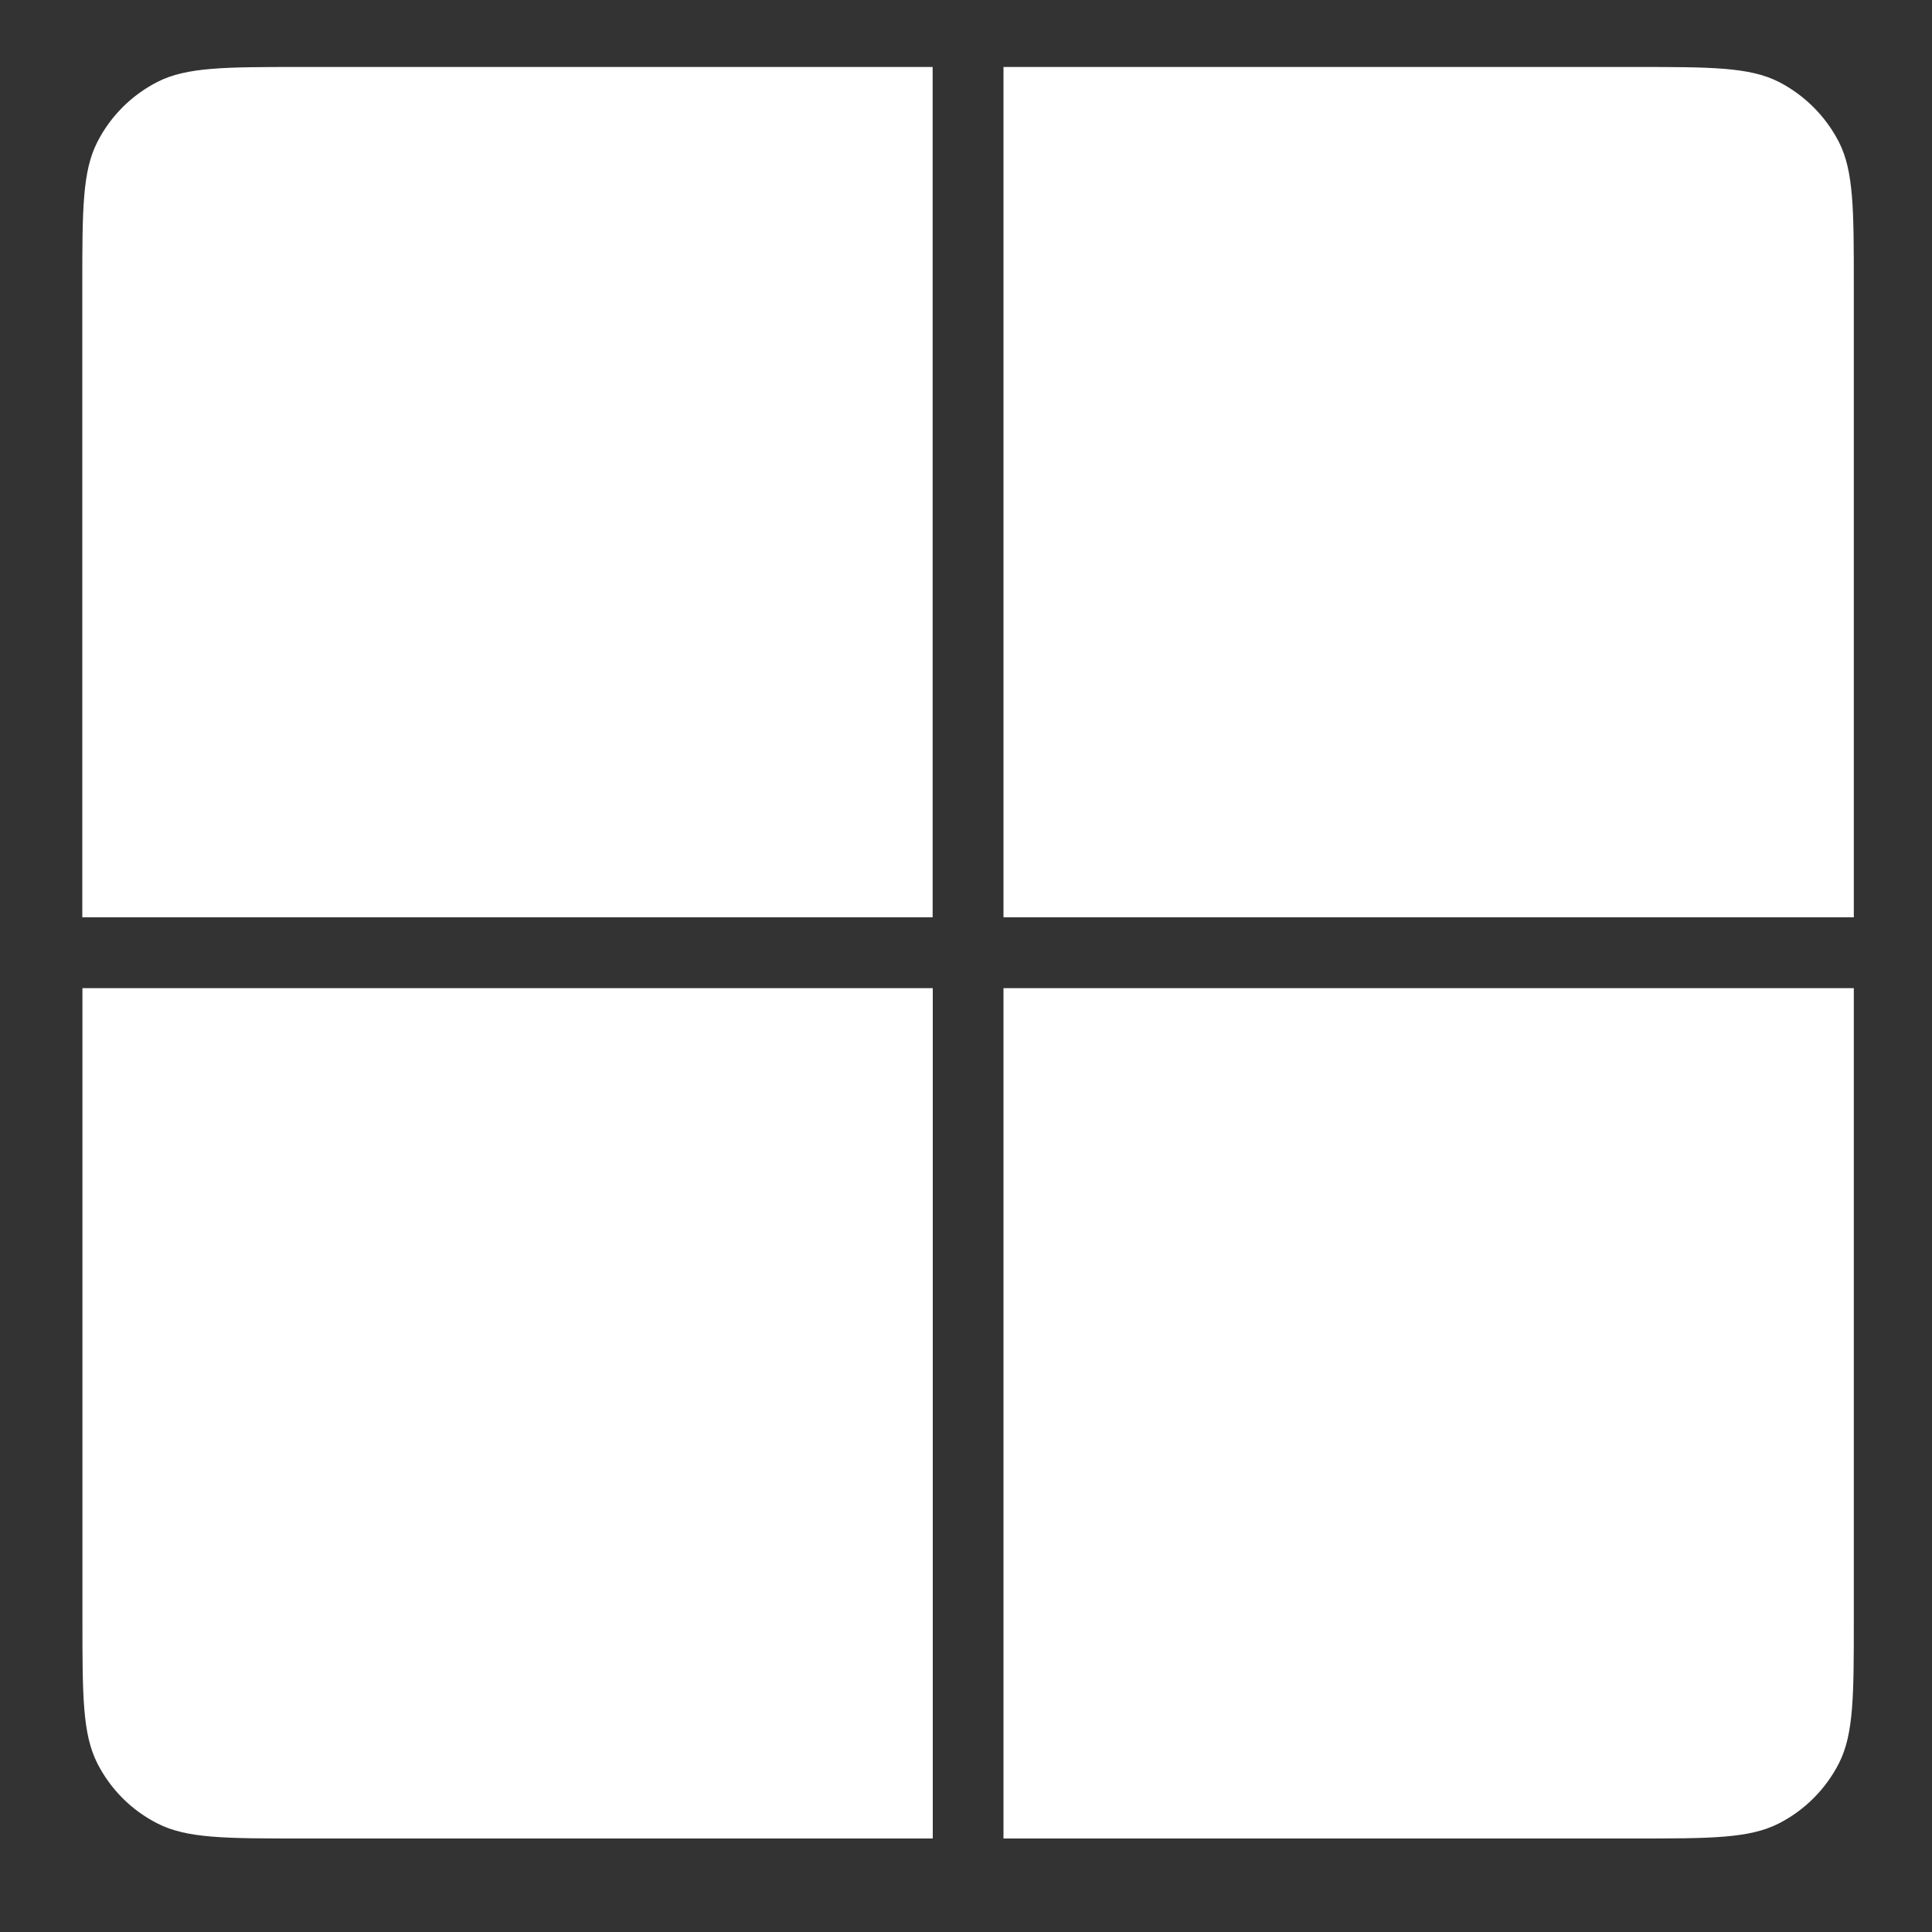
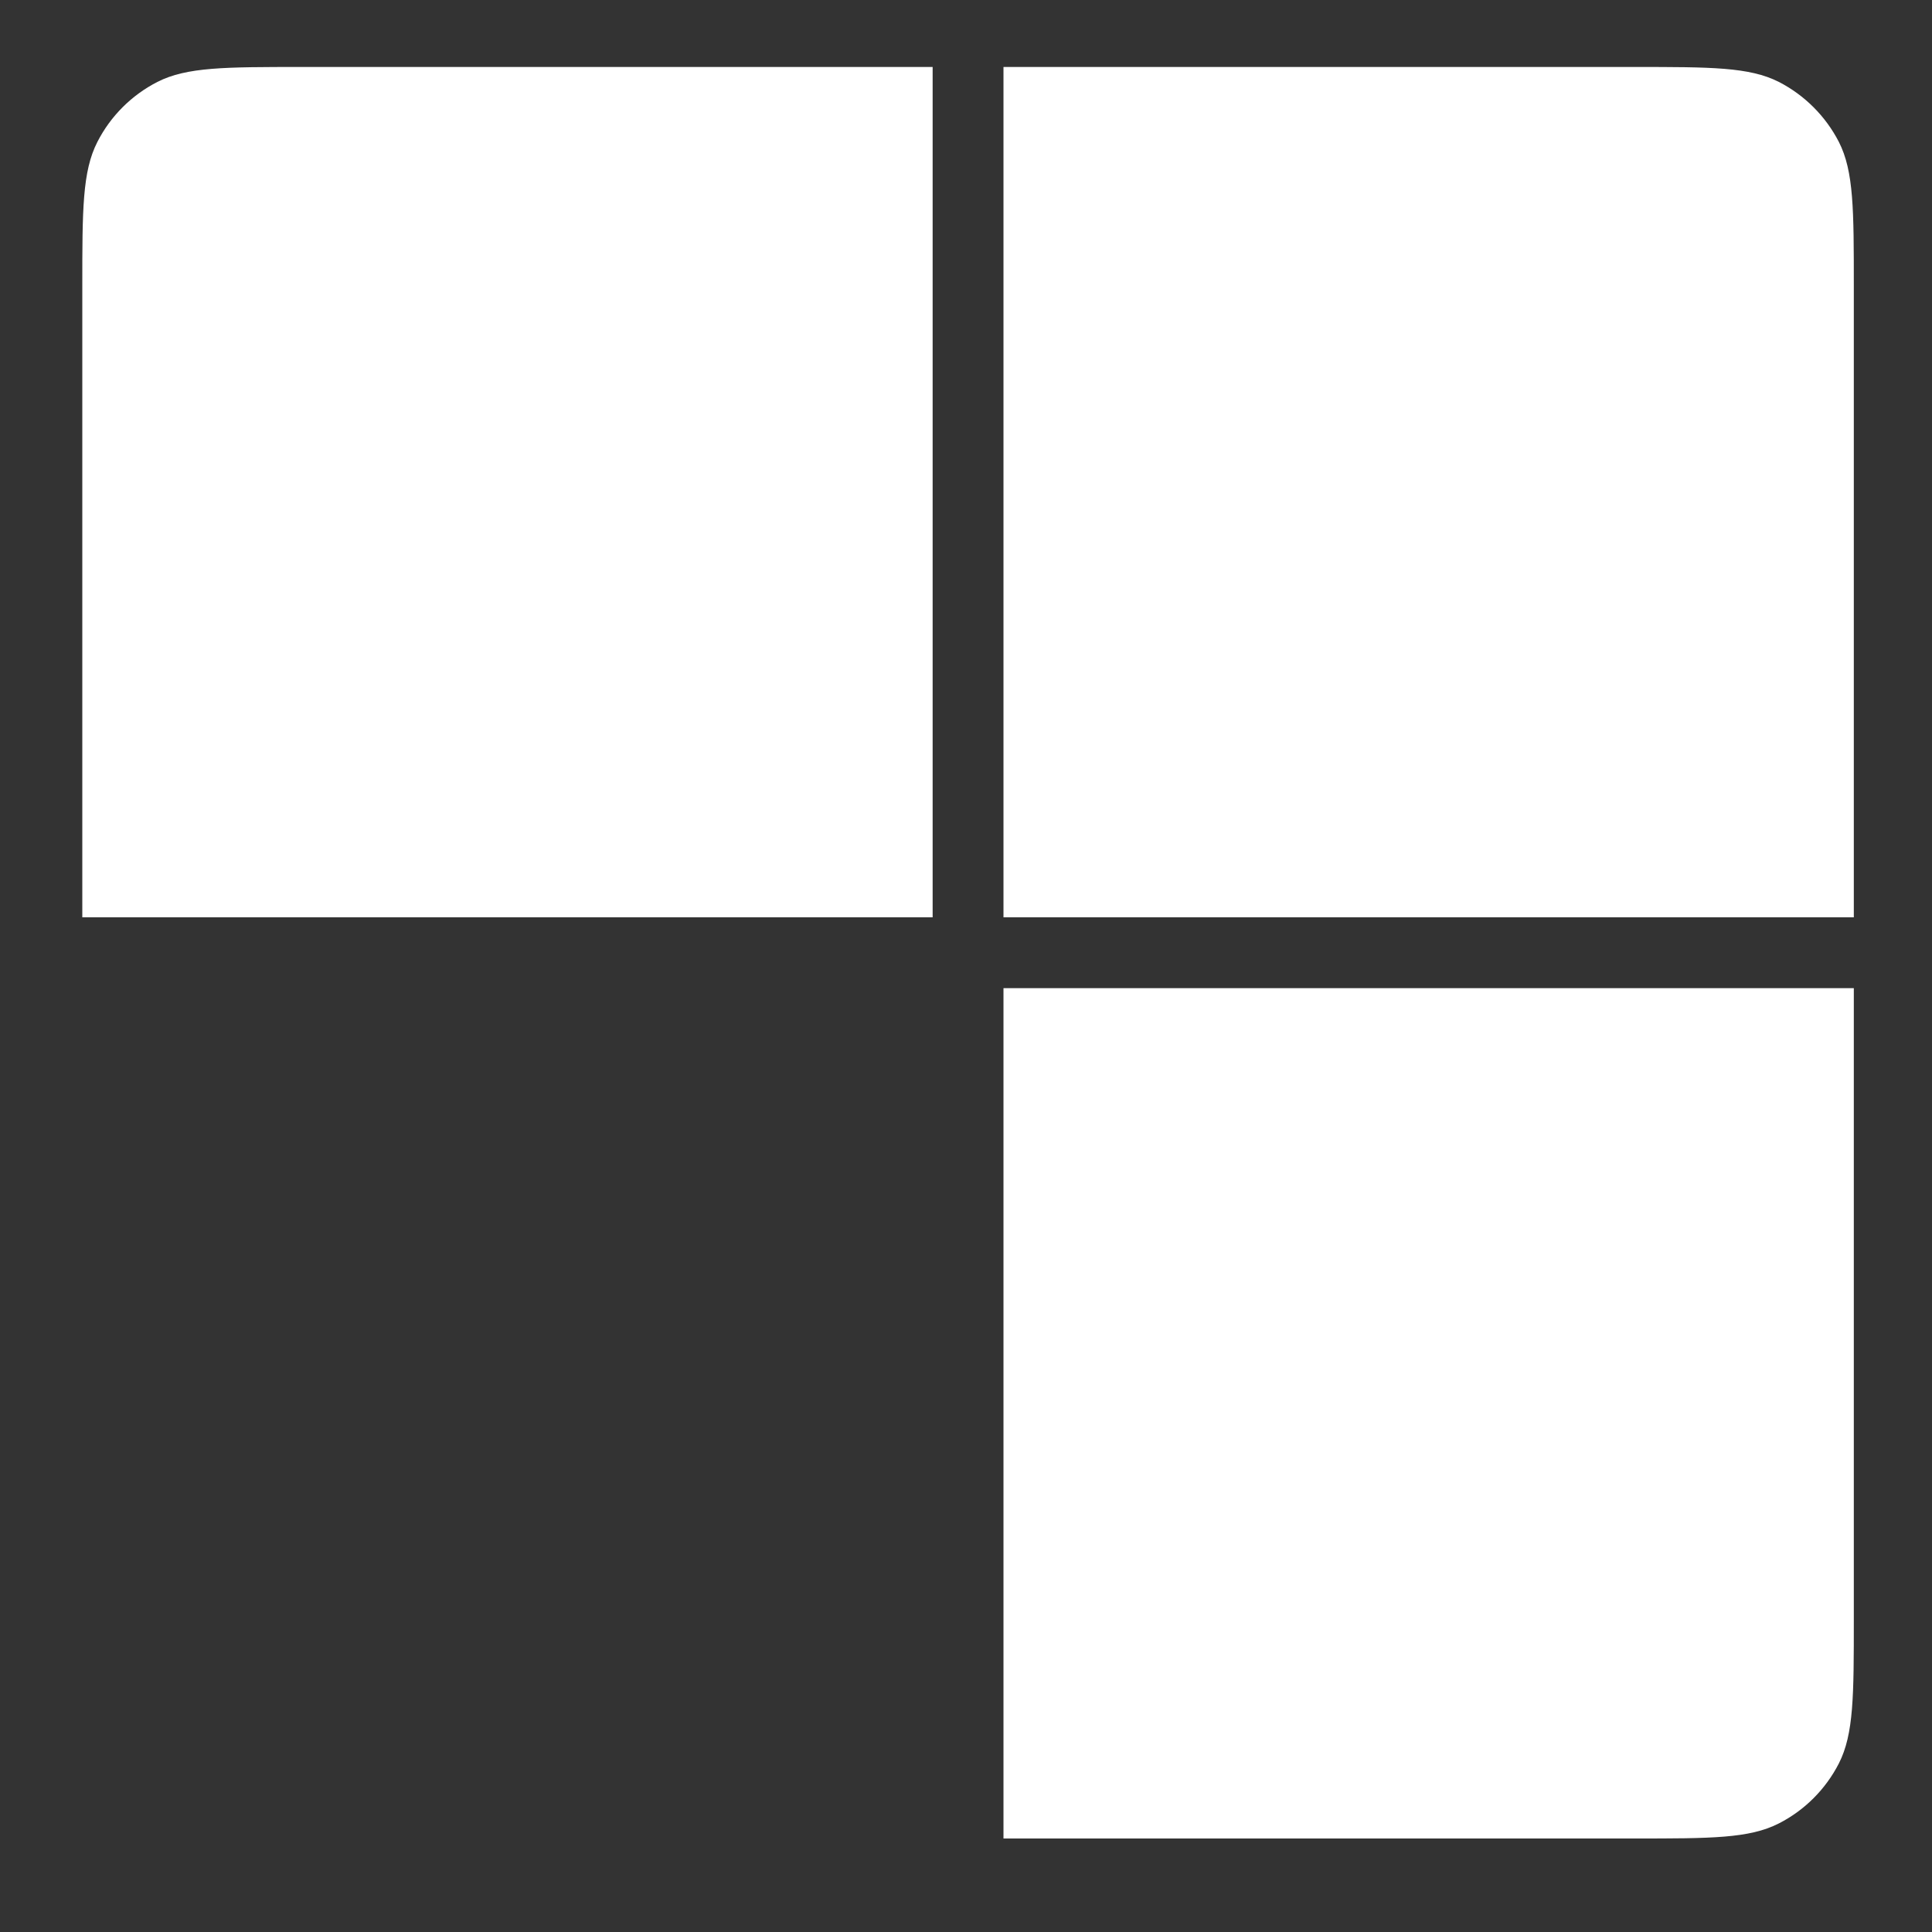
<svg xmlns="http://www.w3.org/2000/svg" width="15" height="15" viewBox="0 0 15 15" fill="none">
  <rect x="0" y="0" width="15" height="15" fill="#333333" stroke="none" />
  <path d="M0.639 2.226C0.639 1.629 0.639 1.33 0.756 1.102C0.858 0.902 1.021 0.739 1.222 0.636C1.45 0.52 1.748 0.52 2.345 0.52H7.241V7.122H0.639V2.226Z" fill="white" />
  <path d="M7.791 0.52H12.687C13.284 0.52 13.582 0.52 13.811 0.636C14.011 0.739 14.174 0.902 14.277 1.102C14.393 1.33 14.393 1.629 14.393 2.226V7.122H7.791V0.52Z" fill="white" />
  <path d="M7.791 7.672H14.393V12.568C14.393 13.165 14.393 13.463 14.277 13.691C14.174 13.892 14.011 14.055 13.811 14.157C13.582 14.274 13.284 14.274 12.687 14.274H7.791V7.672Z" fill="white" />
-   <path d="M0.64 7.672H7.242V14.274H2.346C1.749 14.274 1.45 14.274 1.222 14.157C1.021 14.055 0.858 13.892 0.756 13.691C0.64 13.463 0.64 13.165 0.64 12.568V7.672Z" fill="white" />
</svg>